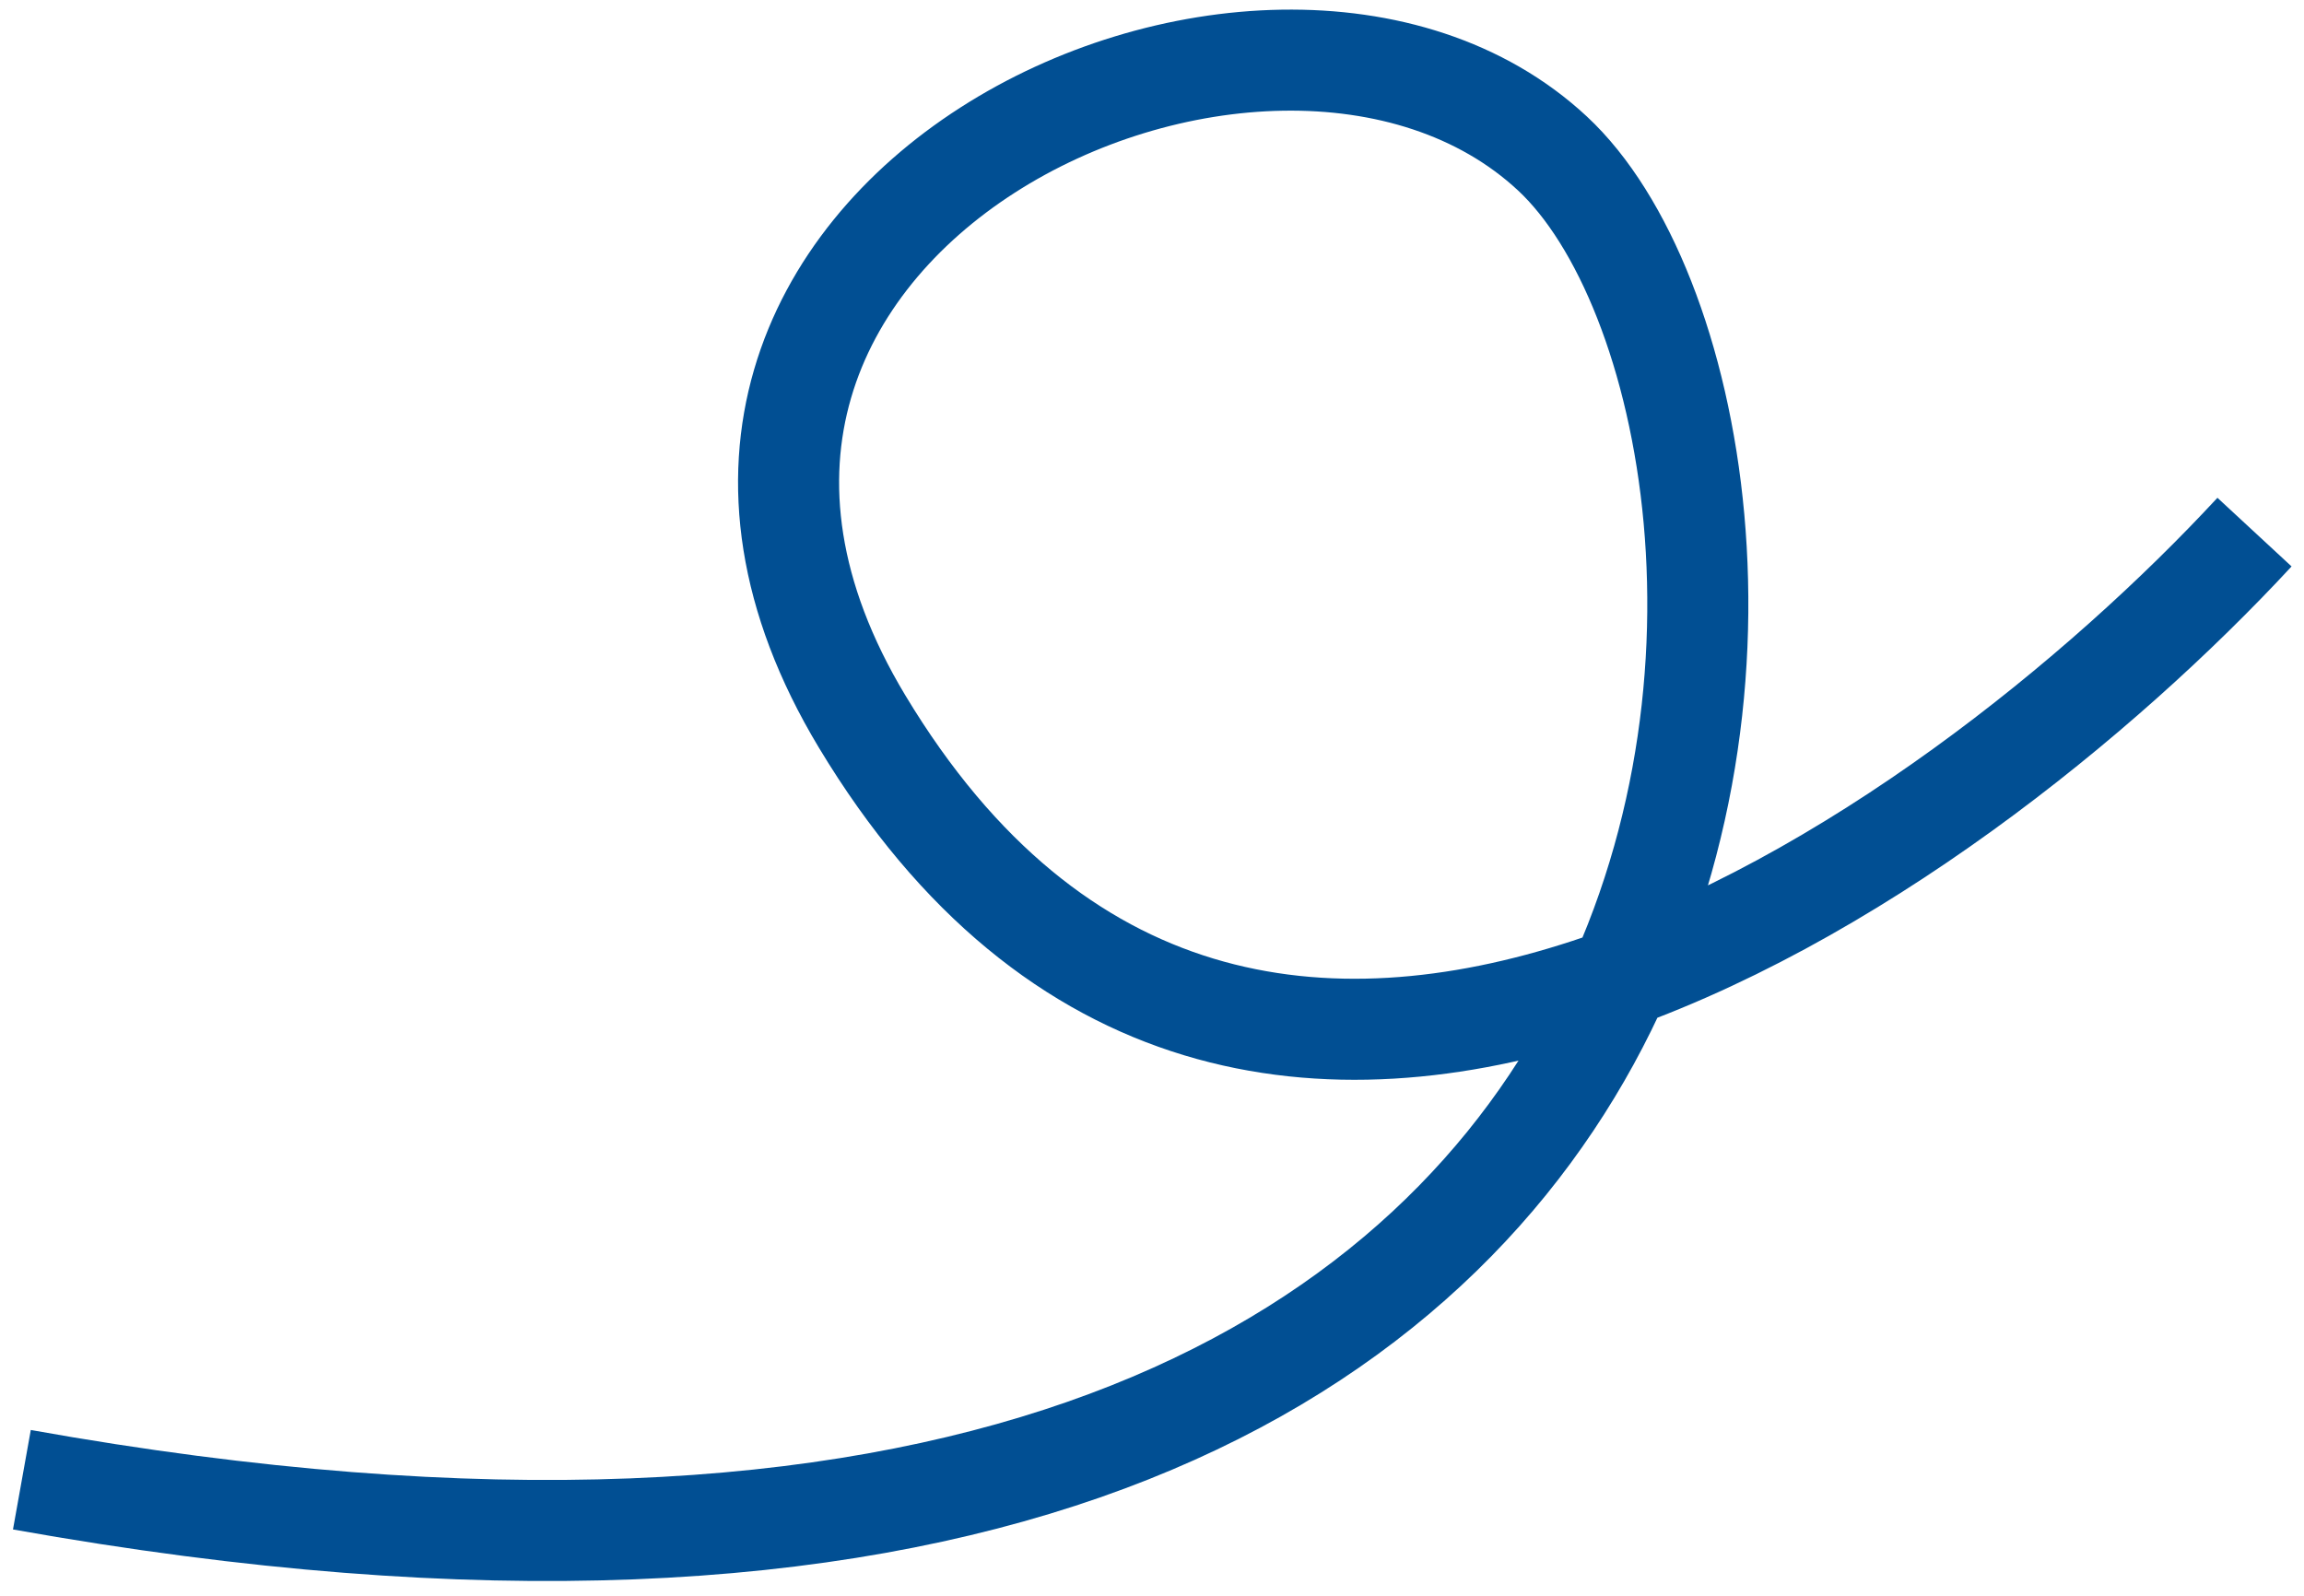
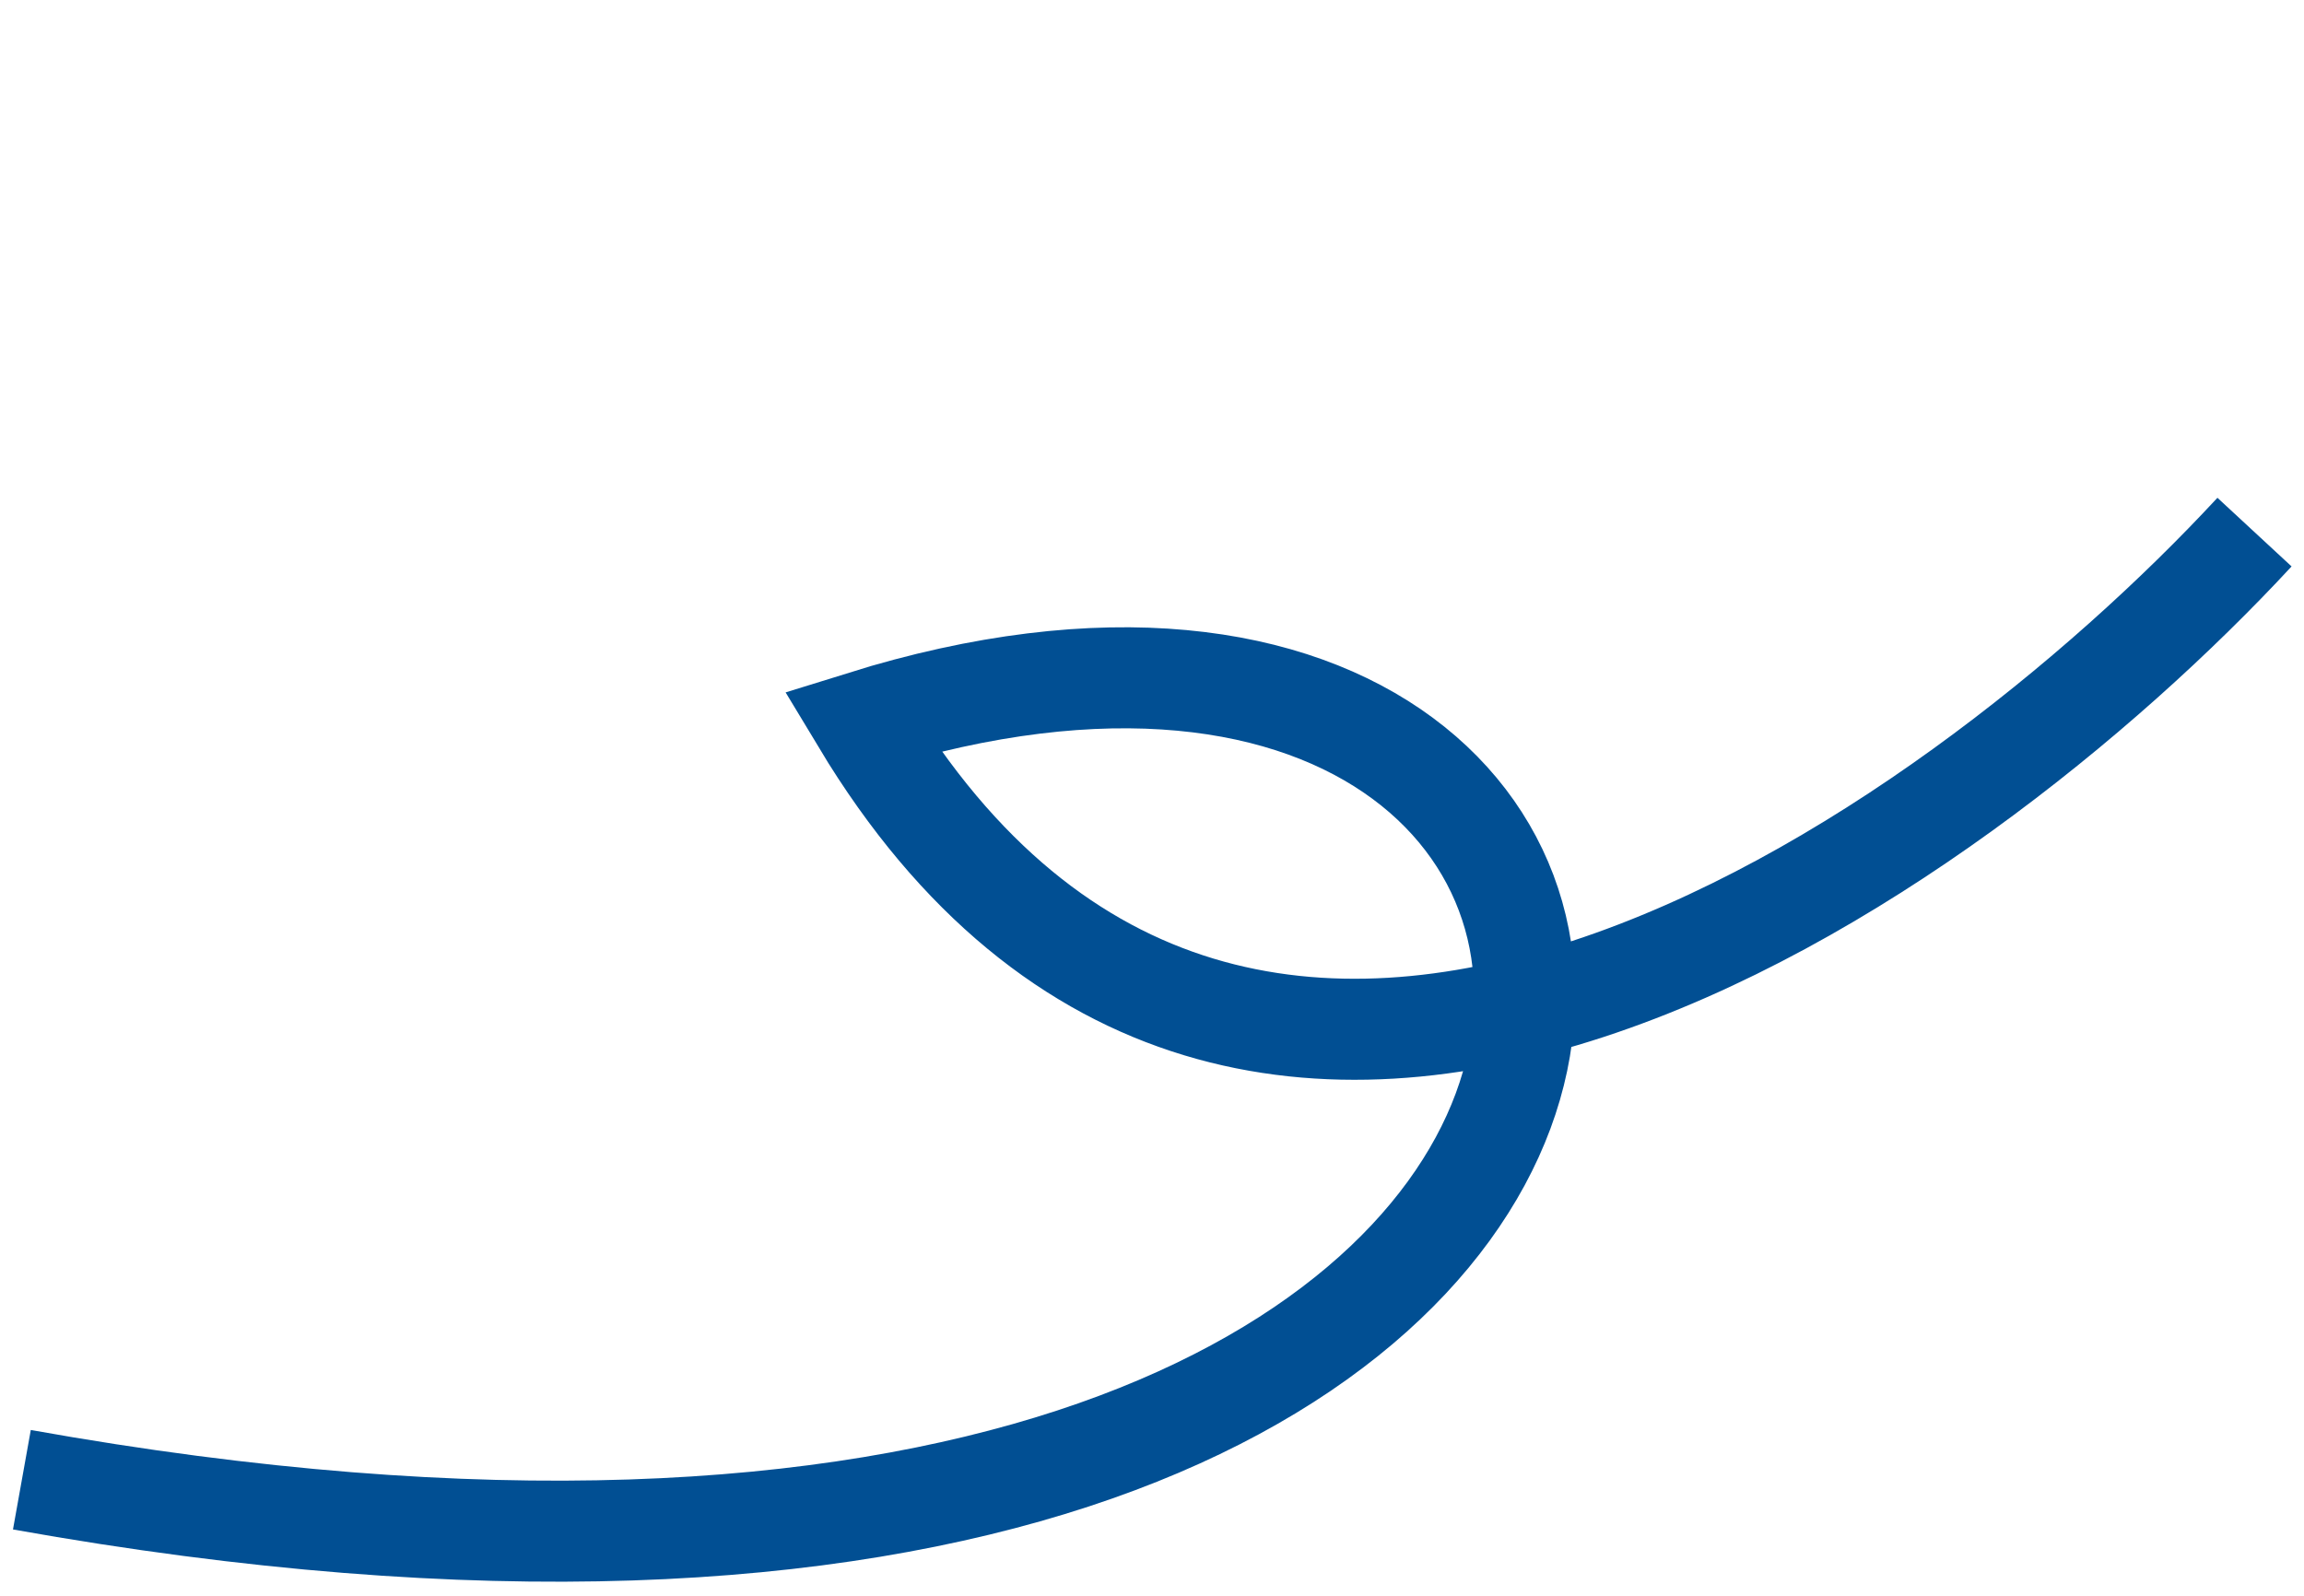
<svg xmlns="http://www.w3.org/2000/svg" width="114" height="79" viewBox="0 0 114 79" fill="none">
-   <path d="M111.551 26.332C96.493 42.594 61.633 67.233 42.655 35.702C27.709 10.869 62.755 -5.477 76.811 7.592C90.867 20.66 92.875 89.653 1.083 73.225" stroke="#014F93" stroke-width="5" />
+   <path d="M111.551 26.332C96.493 42.594 61.633 67.233 42.655 35.702C90.867 20.66 92.875 89.653 1.083 73.225" stroke="#014F93" stroke-width="5" />
</svg>